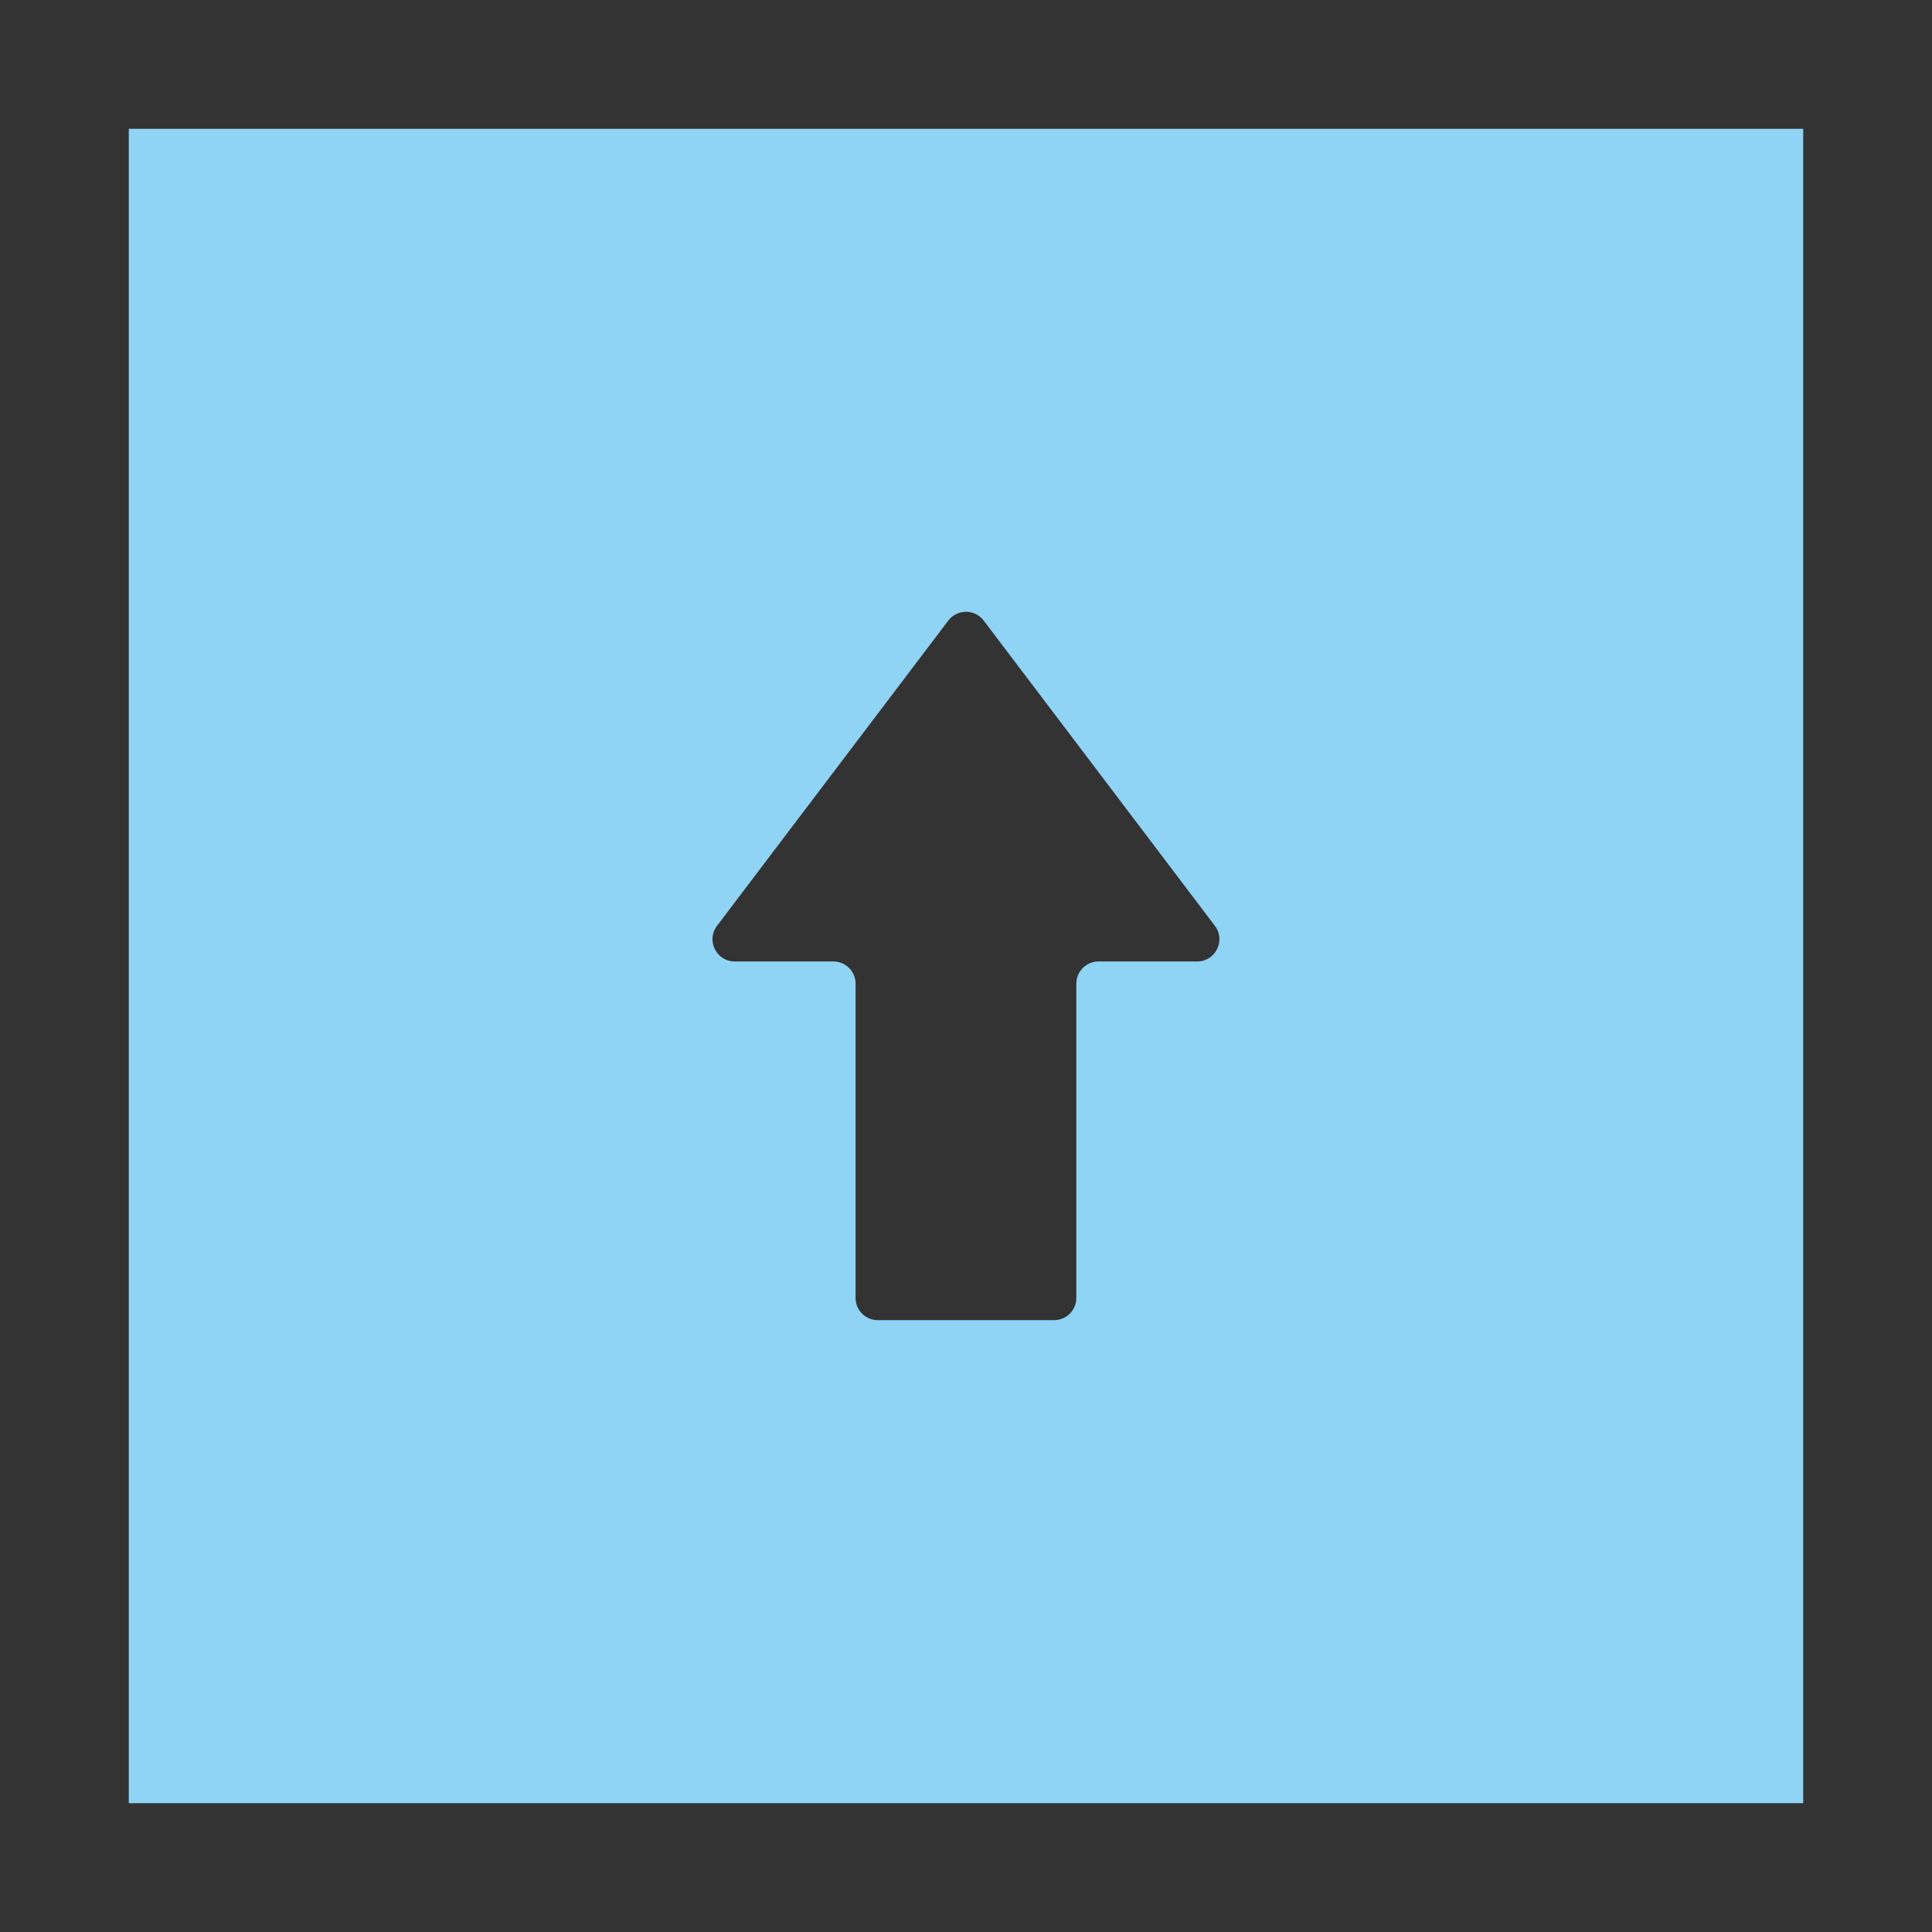
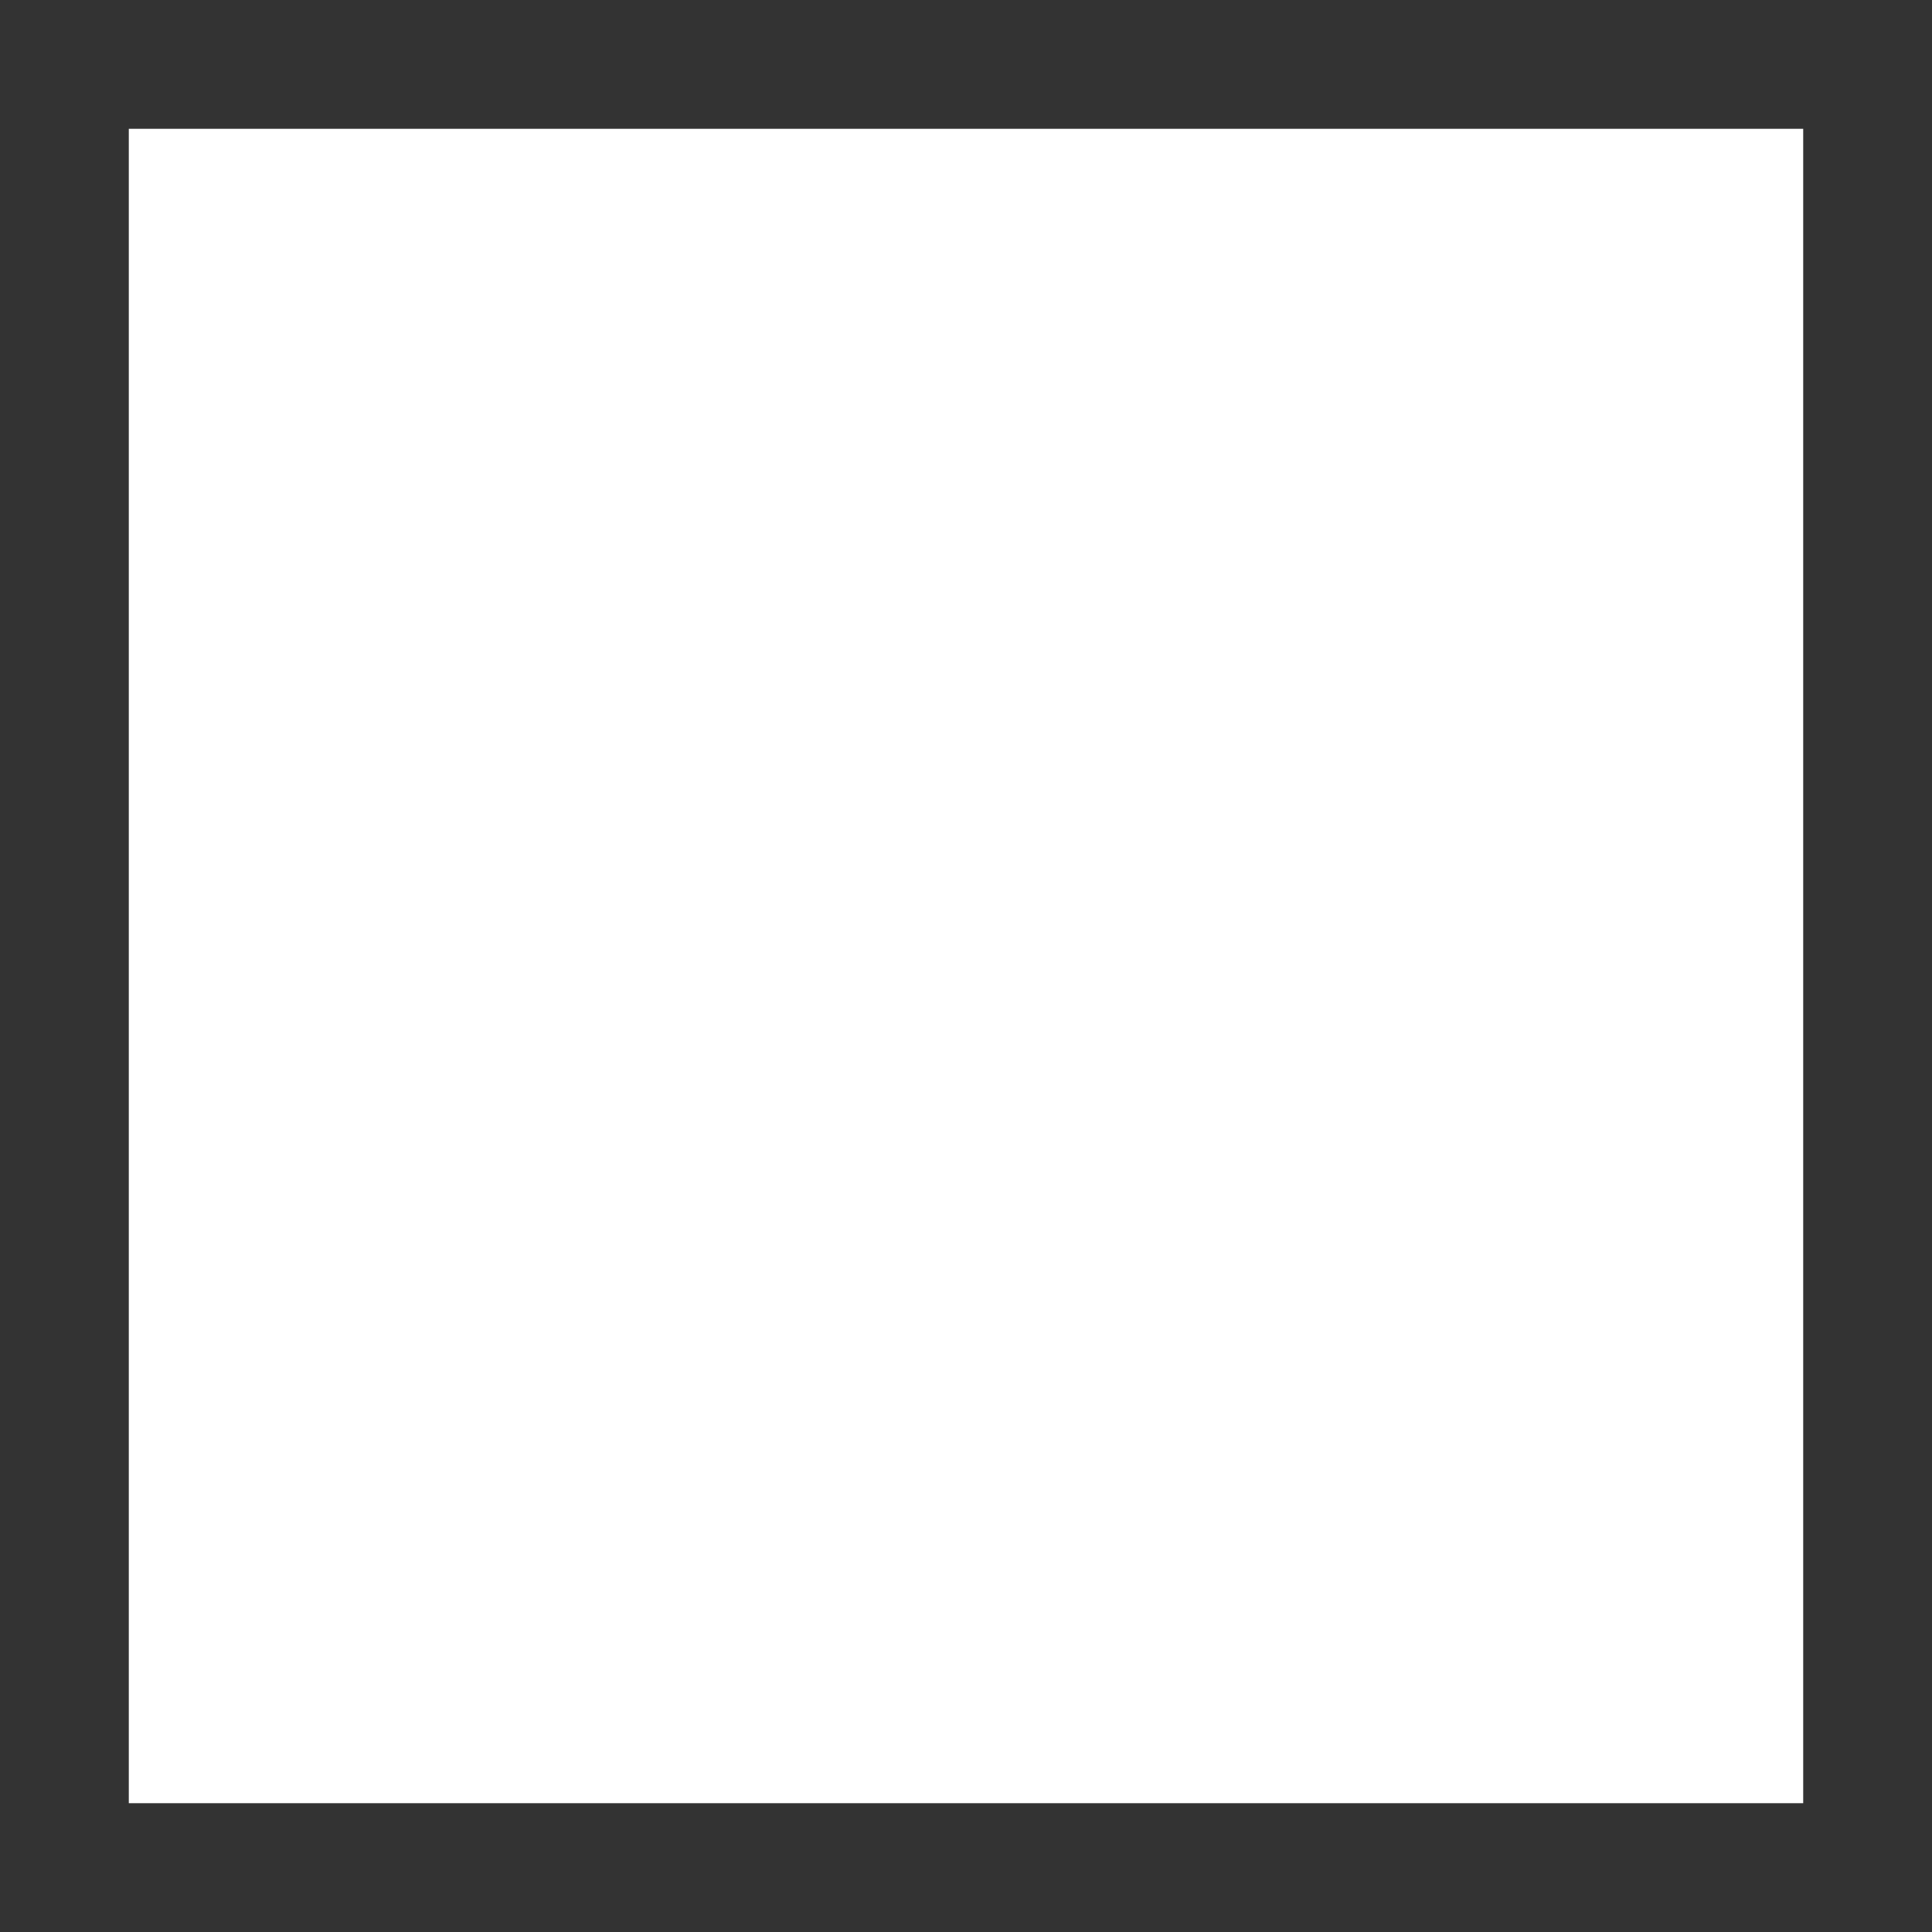
<svg xmlns="http://www.w3.org/2000/svg" version="1.1" x="0px" y="0px" width="60px" height="60px" viewBox="0 0 60 60" enable-background="new 0 0 60 60" xml:space="preserve">
  <defs>
</defs>
  <g>
-     <rect fill="#8fd3f5" width="60" height="60" />
-   </g>
+     </g>
  <g>
    <g>
      <path fill="#333333" d="M56,4v52H4V4H56 M60,0H0v60h60V0L60,0z" />
    </g>
  </g>
-   <path fill="#333333" d="M30.55,19.273c-0.275-0.364-0.823-0.364-1.1,0l-7.182,9.479c-0.345,0.453-0.02,1.107,0.55,1.107h3.063  c0.381,0,0.69,0.309,0.69,0.689v9.76c0,0.383,0.309,0.69,0.69,0.69h5.476c0.381,0,0.689-0.308,0.689-0.69v-9.76  c0-0.381,0.31-0.689,0.69-0.689h3.063c0.57,0,0.895-0.654,0.55-1.107L30.55,19.273z" />
</svg>